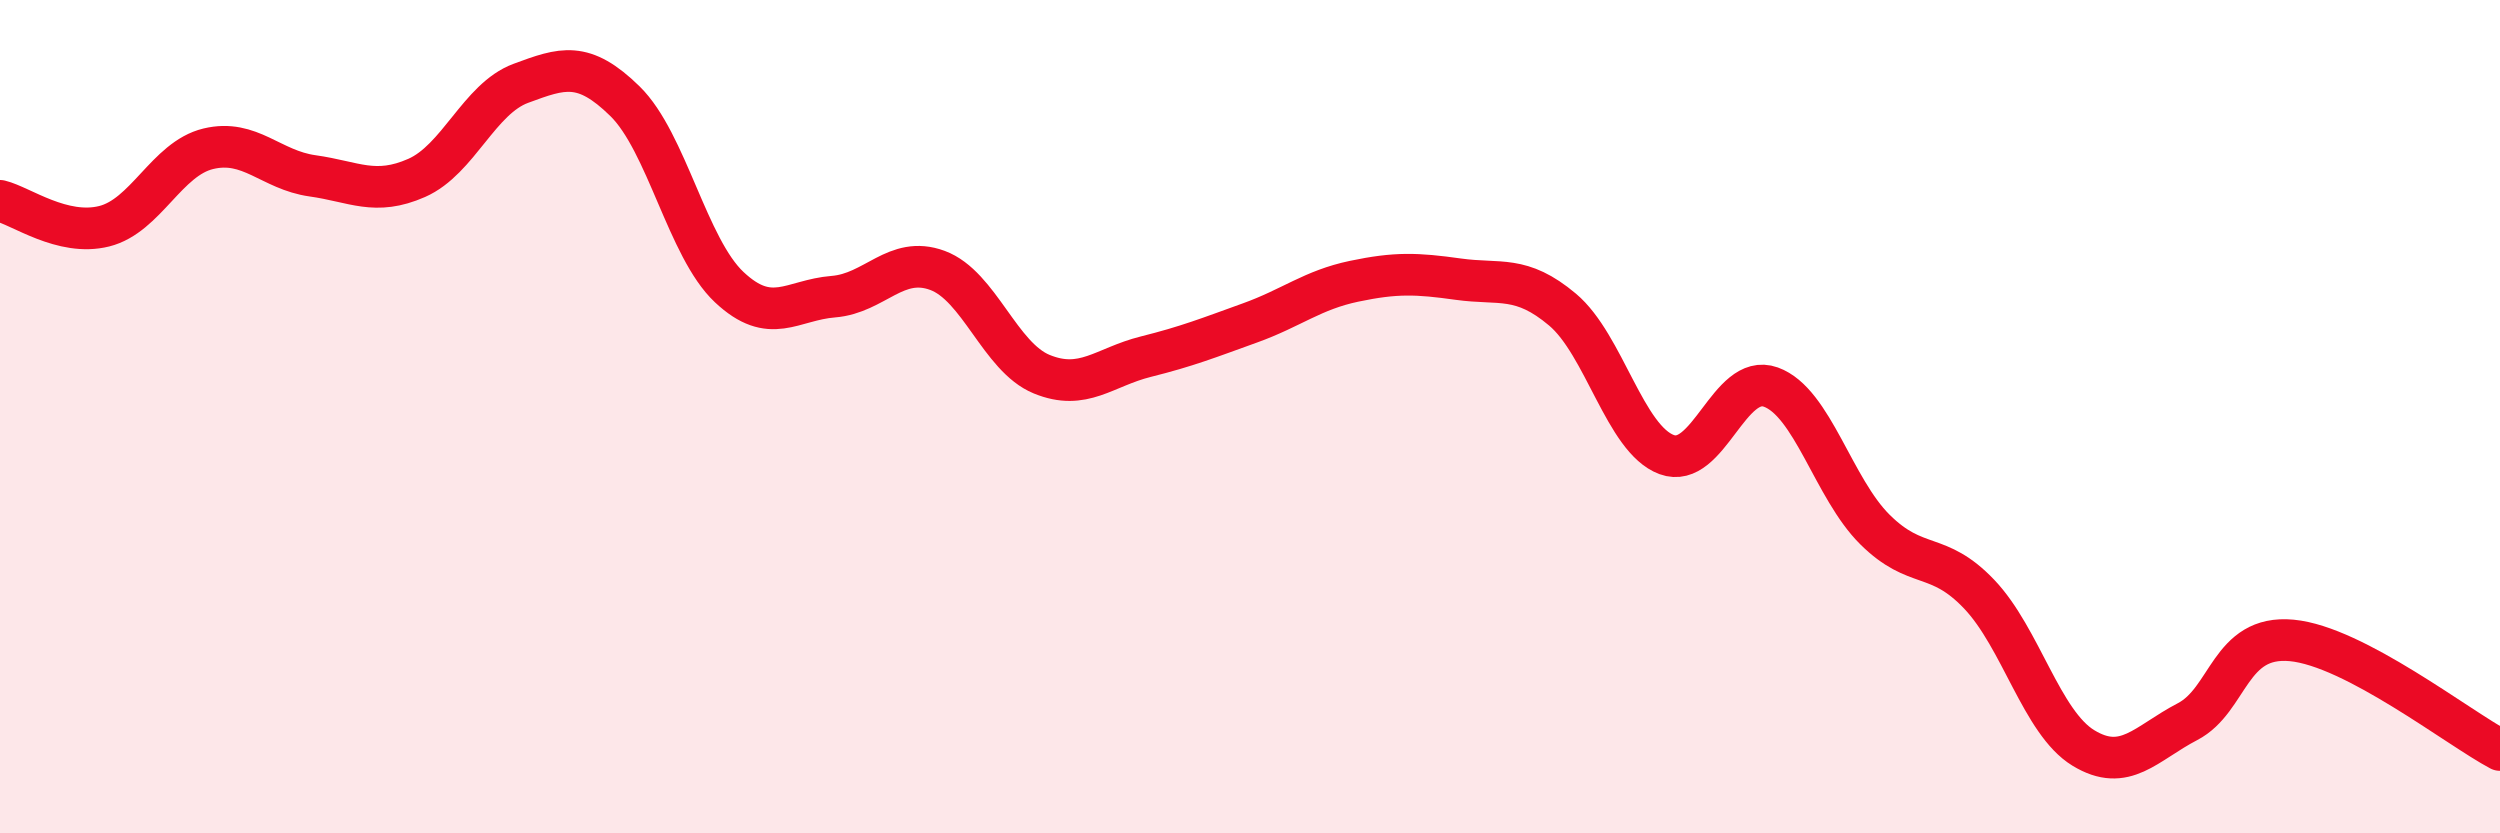
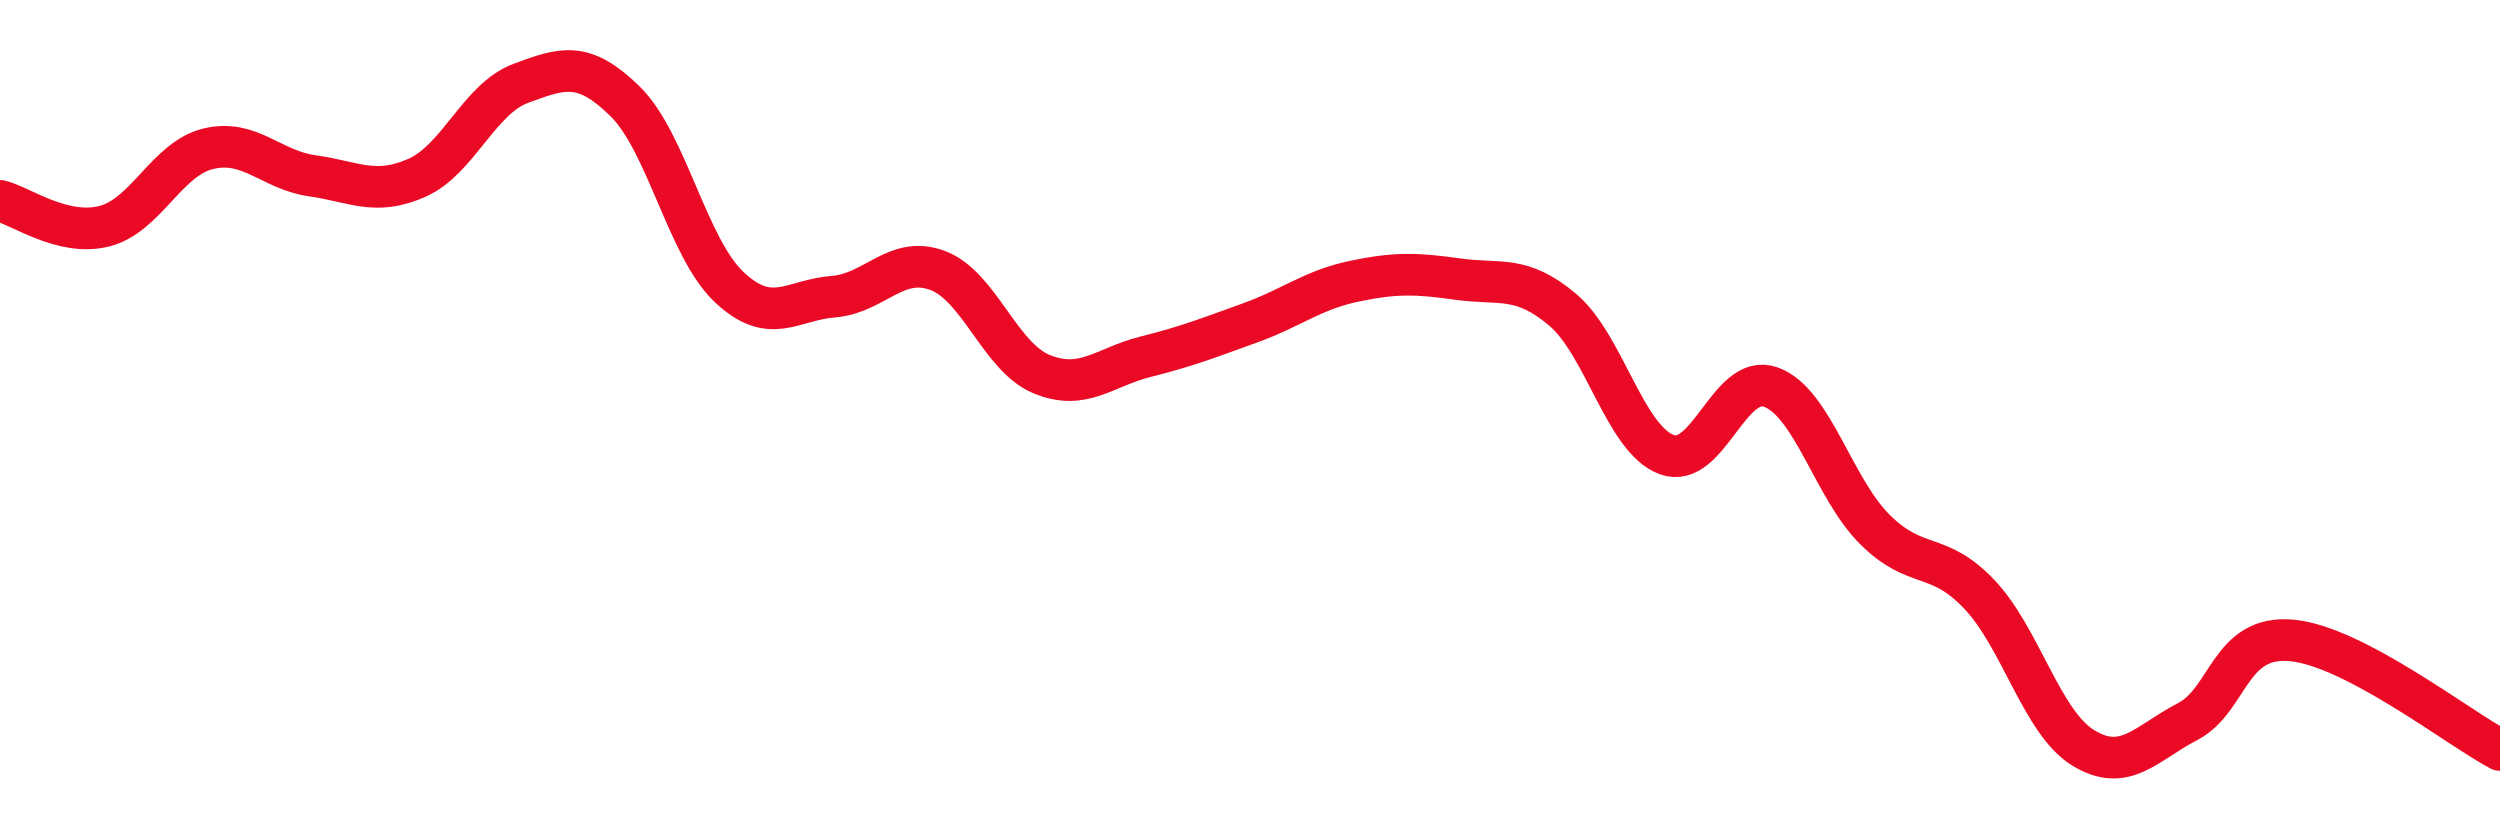
<svg xmlns="http://www.w3.org/2000/svg" width="60" height="20" viewBox="0 0 60 20">
-   <path d="M 0,4.82 C 0.5,4.94 1.5,5.68 2.5,5.43 C 3.5,5.18 4,3.81 5,3.57 C 6,3.33 6.5,4.08 7.5,4.22 C 8.5,4.36 9,4.71 10,4.27 C 11,3.83 11.5,2.37 12.5,2 C 13.5,1.63 14,1.45 15,2.43 C 16,3.41 16.5,5.95 17.5,6.89 C 18.5,7.83 19,7.2 20,7.12 C 21,7.04 21.5,6.12 22.5,6.49 C 23.5,6.86 24,8.57 25,8.98 C 26,9.39 26.5,8.81 27.5,8.56 C 28.5,8.31 29,8.11 30,7.75 C 31,7.39 31.5,6.96 32.5,6.75 C 33.5,6.54 34,6.56 35,6.7 C 36,6.84 36.5,6.59 37.5,7.43 C 38.5,8.27 39,10.54 40,10.91 C 41,11.28 41.5,8.93 42.5,9.29 C 43.5,9.65 44,11.72 45,12.71 C 46,13.7 46.5,13.21 47.5,14.26 C 48.5,15.31 49,17.34 50,17.95 C 51,18.56 51.5,17.84 52.5,17.32 C 53.5,16.8 53.5,15.23 55,15.37 C 56.5,15.51 59,17.47 60,18L60 20L0 20Z" fill="#EB0A25" opacity="0.1" stroke-linecap="round" stroke-linejoin="round" />
  <path d="M 0,4.82 C 0.5,4.94 1.5,5.68 2.5,5.43 C 3.5,5.18 4,3.81 5,3.57 C 6,3.33 6.5,4.08 7.5,4.22 C 8.5,4.36 9,4.71 10,4.27 C 11,3.83 11.5,2.37 12.5,2 C 13.5,1.63 14,1.45 15,2.43 C 16,3.41 16.5,5.95 17.5,6.89 C 18.5,7.83 19,7.2 20,7.12 C 21,7.04 21.5,6.12 22.5,6.49 C 23.5,6.86 24,8.57 25,8.98 C 26,9.39 26.5,8.81 27.5,8.56 C 28.5,8.31 29,8.11 30,7.75 C 31,7.39 31.5,6.96 32.5,6.75 C 33.5,6.54 34,6.56 35,6.7 C 36,6.84 36.5,6.59 37.5,7.43 C 38.5,8.27 39,10.54 40,10.91 C 41,11.28 41.5,8.93 42.5,9.29 C 43.5,9.65 44,11.72 45,12.71 C 46,13.7 46.5,13.21 47.5,14.26 C 48.5,15.31 49,17.34 50,17.95 C 51,18.56 51.5,17.84 52.5,17.32 C 53.5,16.8 53.5,15.23 55,15.37 C 56.5,15.51 59,17.47 60,18" stroke="#EB0A25" stroke-width="1" fill="none" stroke-linecap="round" stroke-linejoin="round" />
</svg>